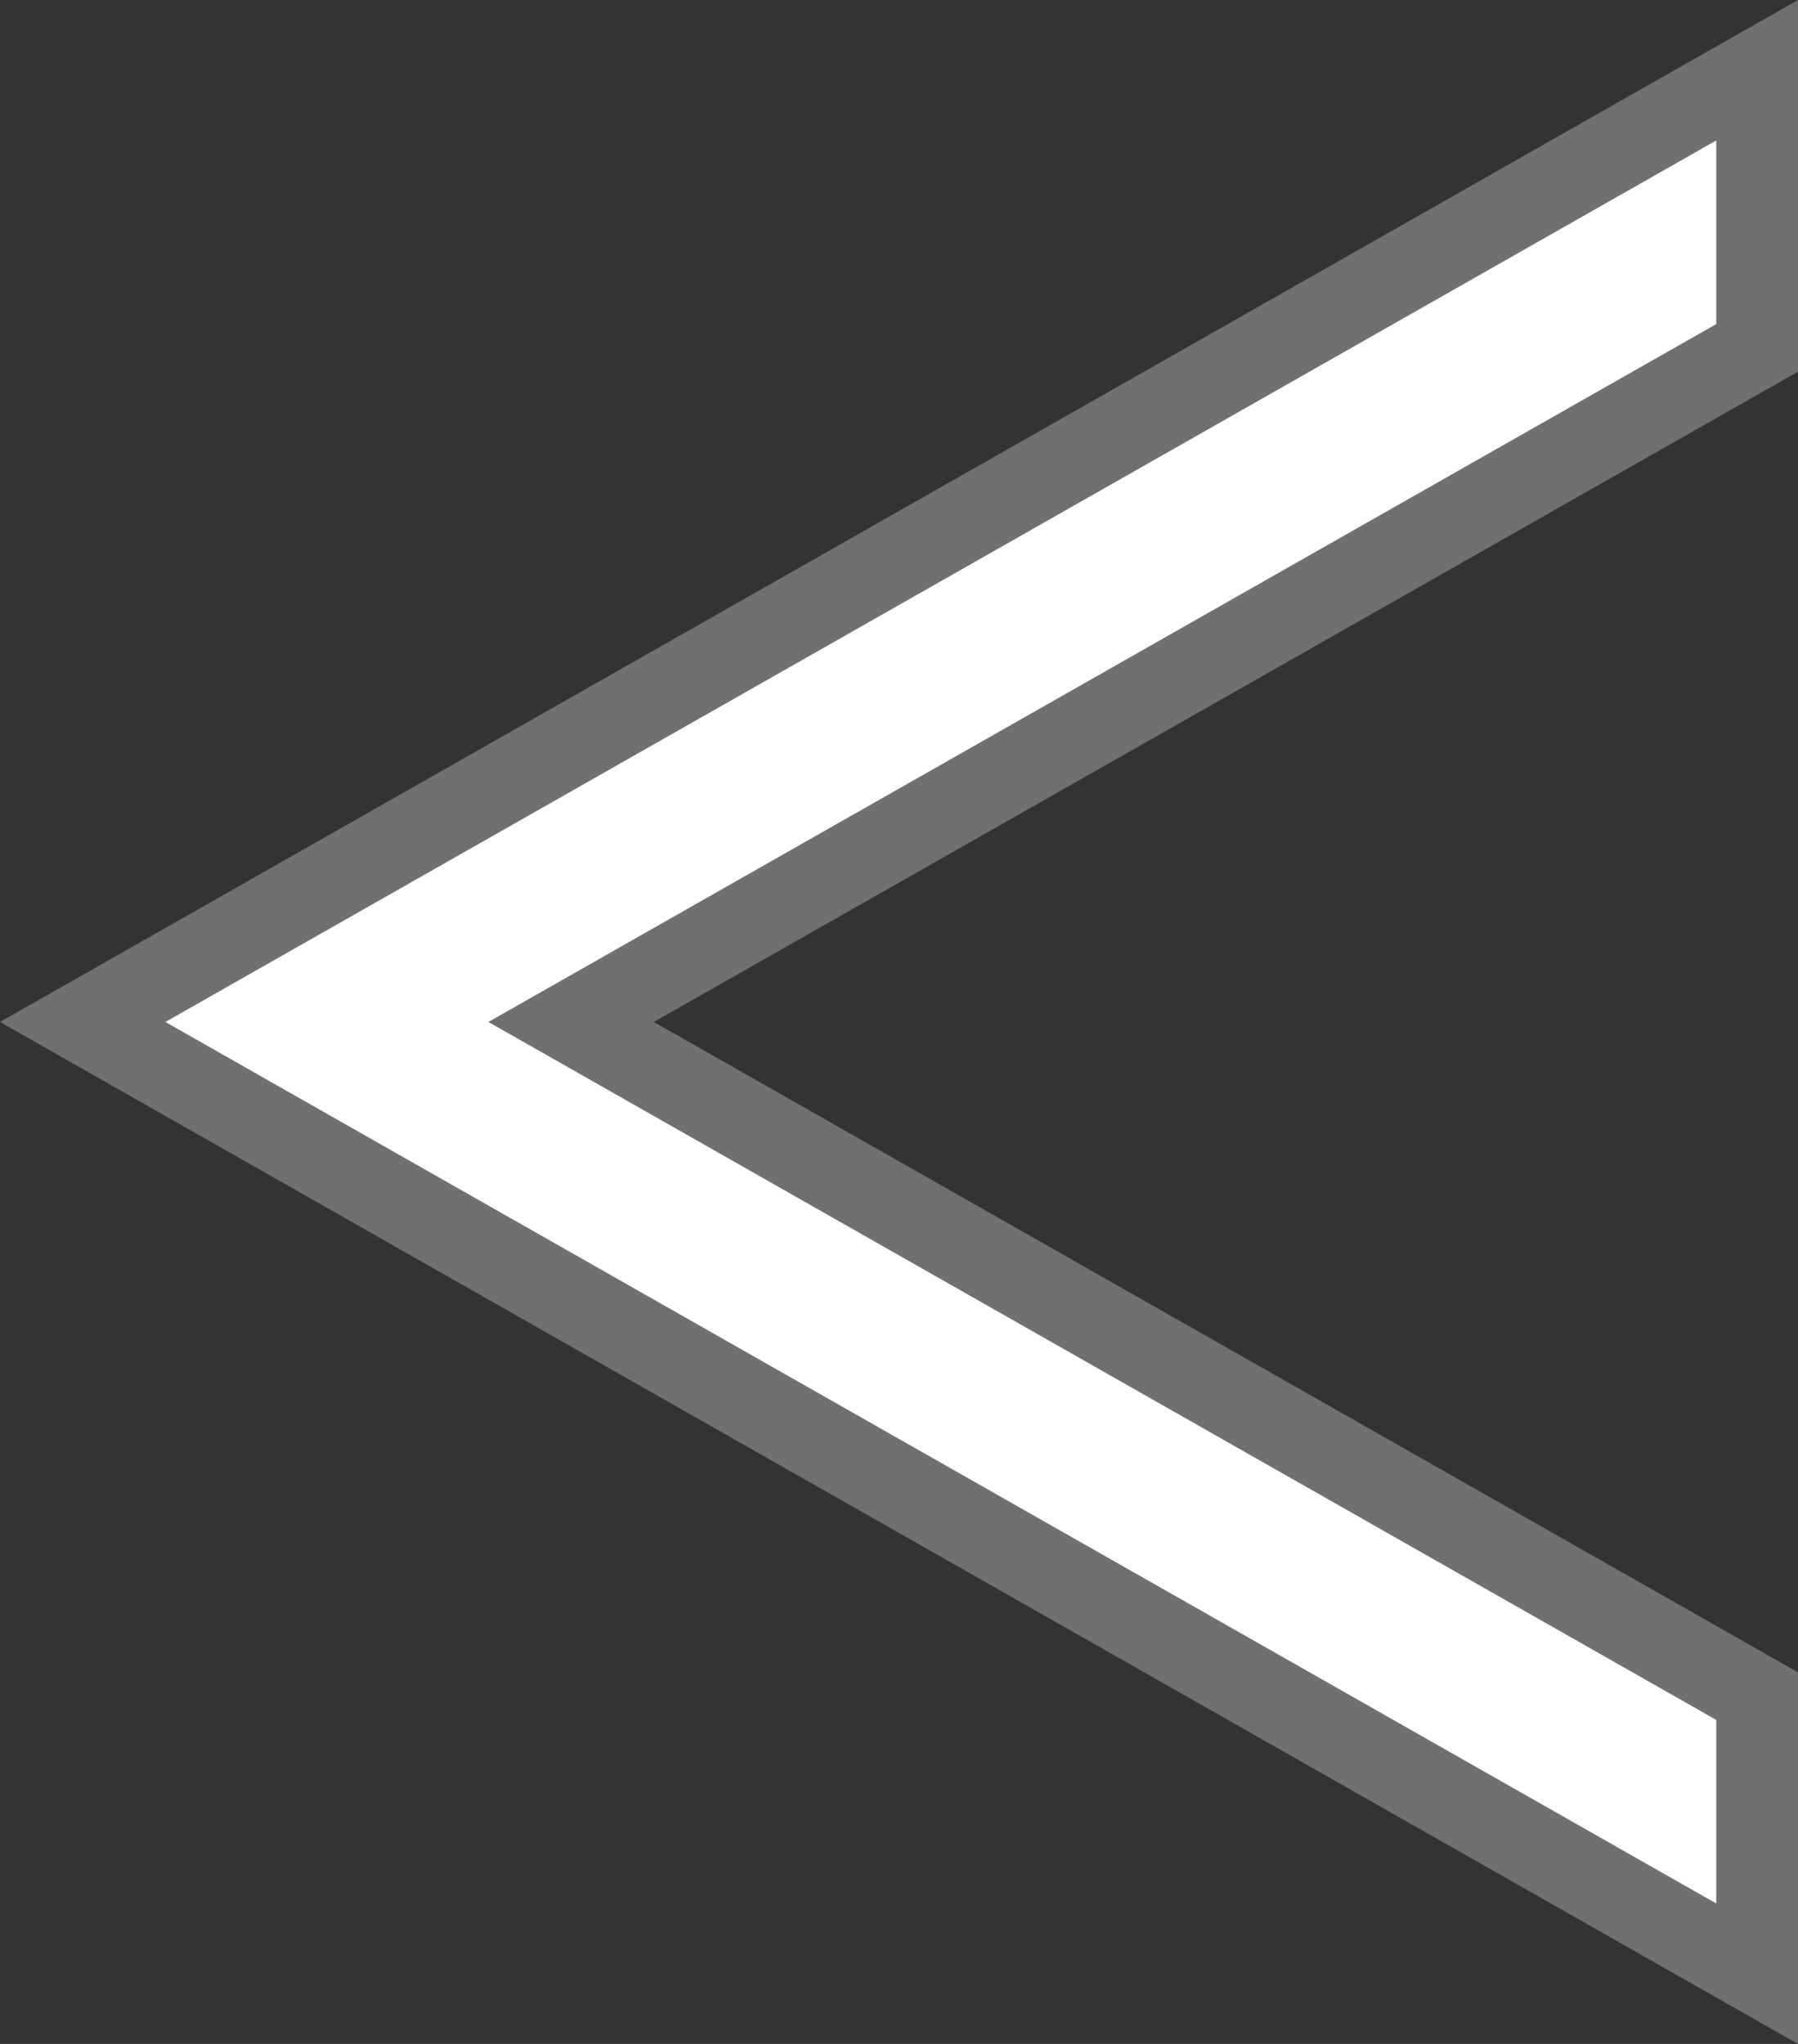
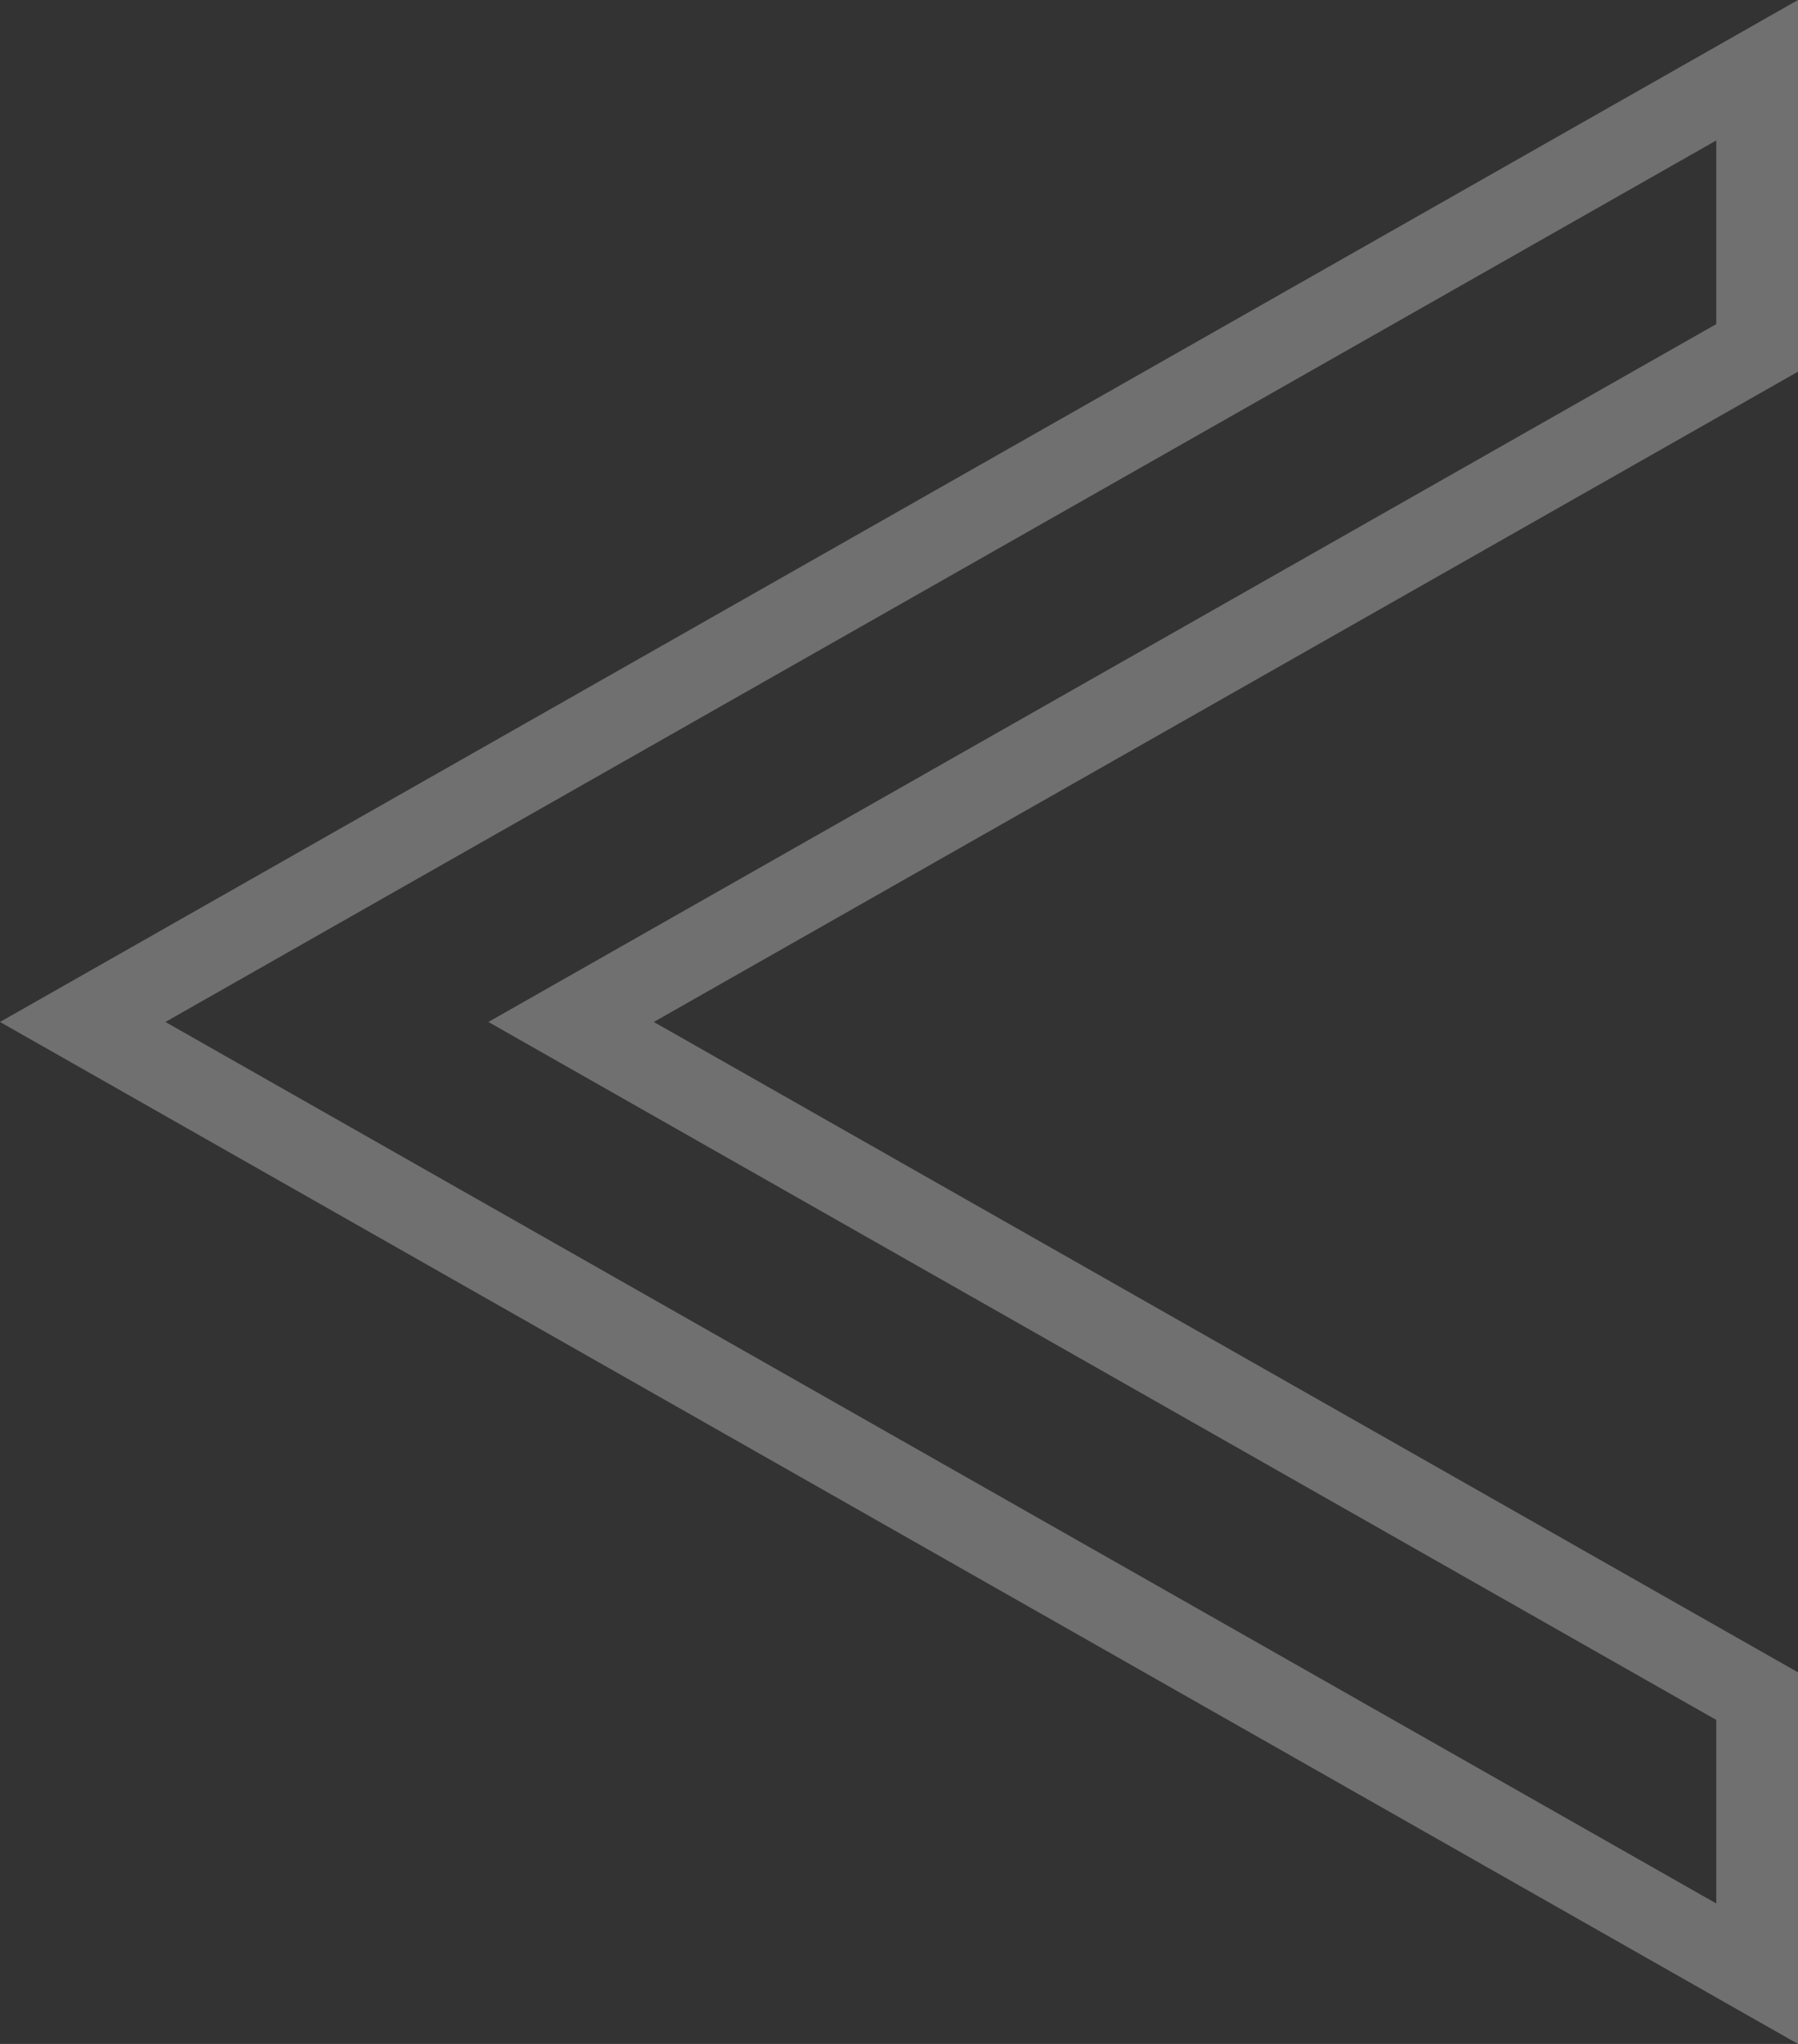
<svg xmlns="http://www.w3.org/2000/svg" width="22" height="25" viewBox="0 0 22 25" fill="none">
  <rect x="0" y="0" width="22" height="25" fill="#333333" stroke="none" />
-   <path d="M21.5 24.141L1.012 12.5L21.5 0.859V4.255L7.753 12.065L6.988 12.5L7.753 12.935L21.5 20.746V24.141Z" fill="white" />
  <path d="M21 23.282V21.037L5.976 12.5L21 3.964V1.718L2.024 12.5L21 23.282ZM22 25L21.998 24.999L0 12.5L22 0V4.546L8 12.5L22 20.455V25Z" fill="#707070" />
</svg>